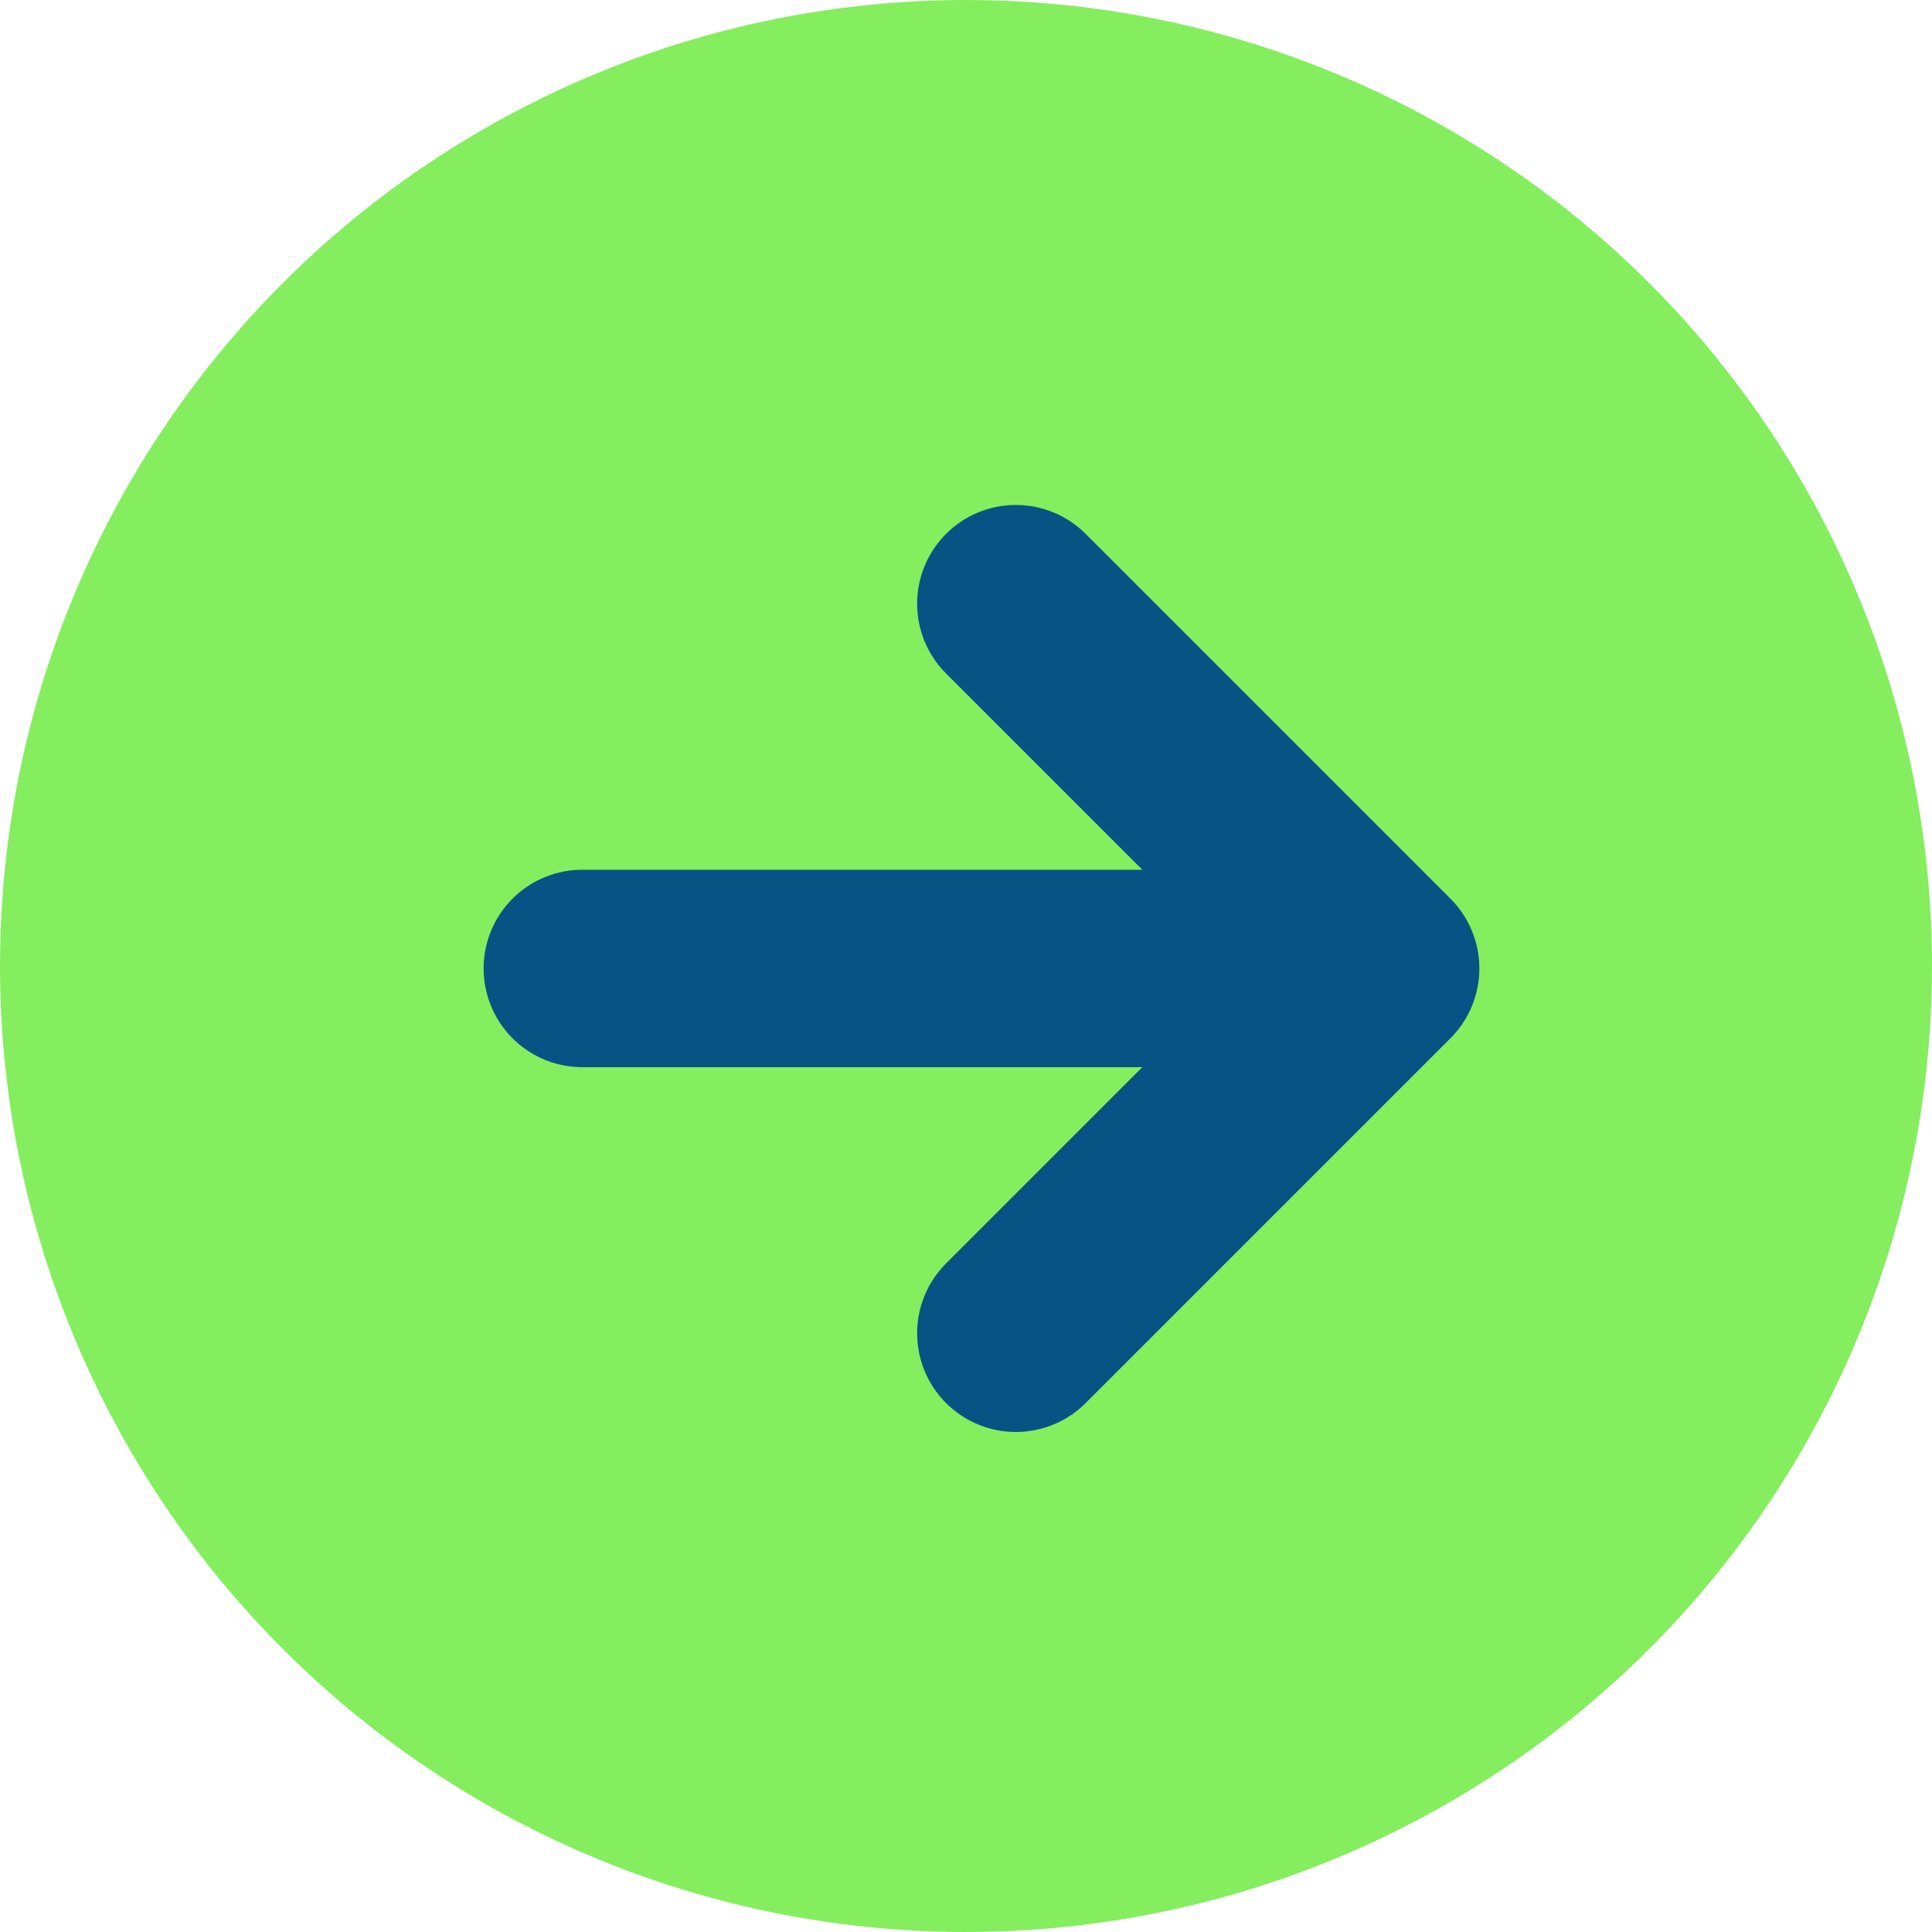
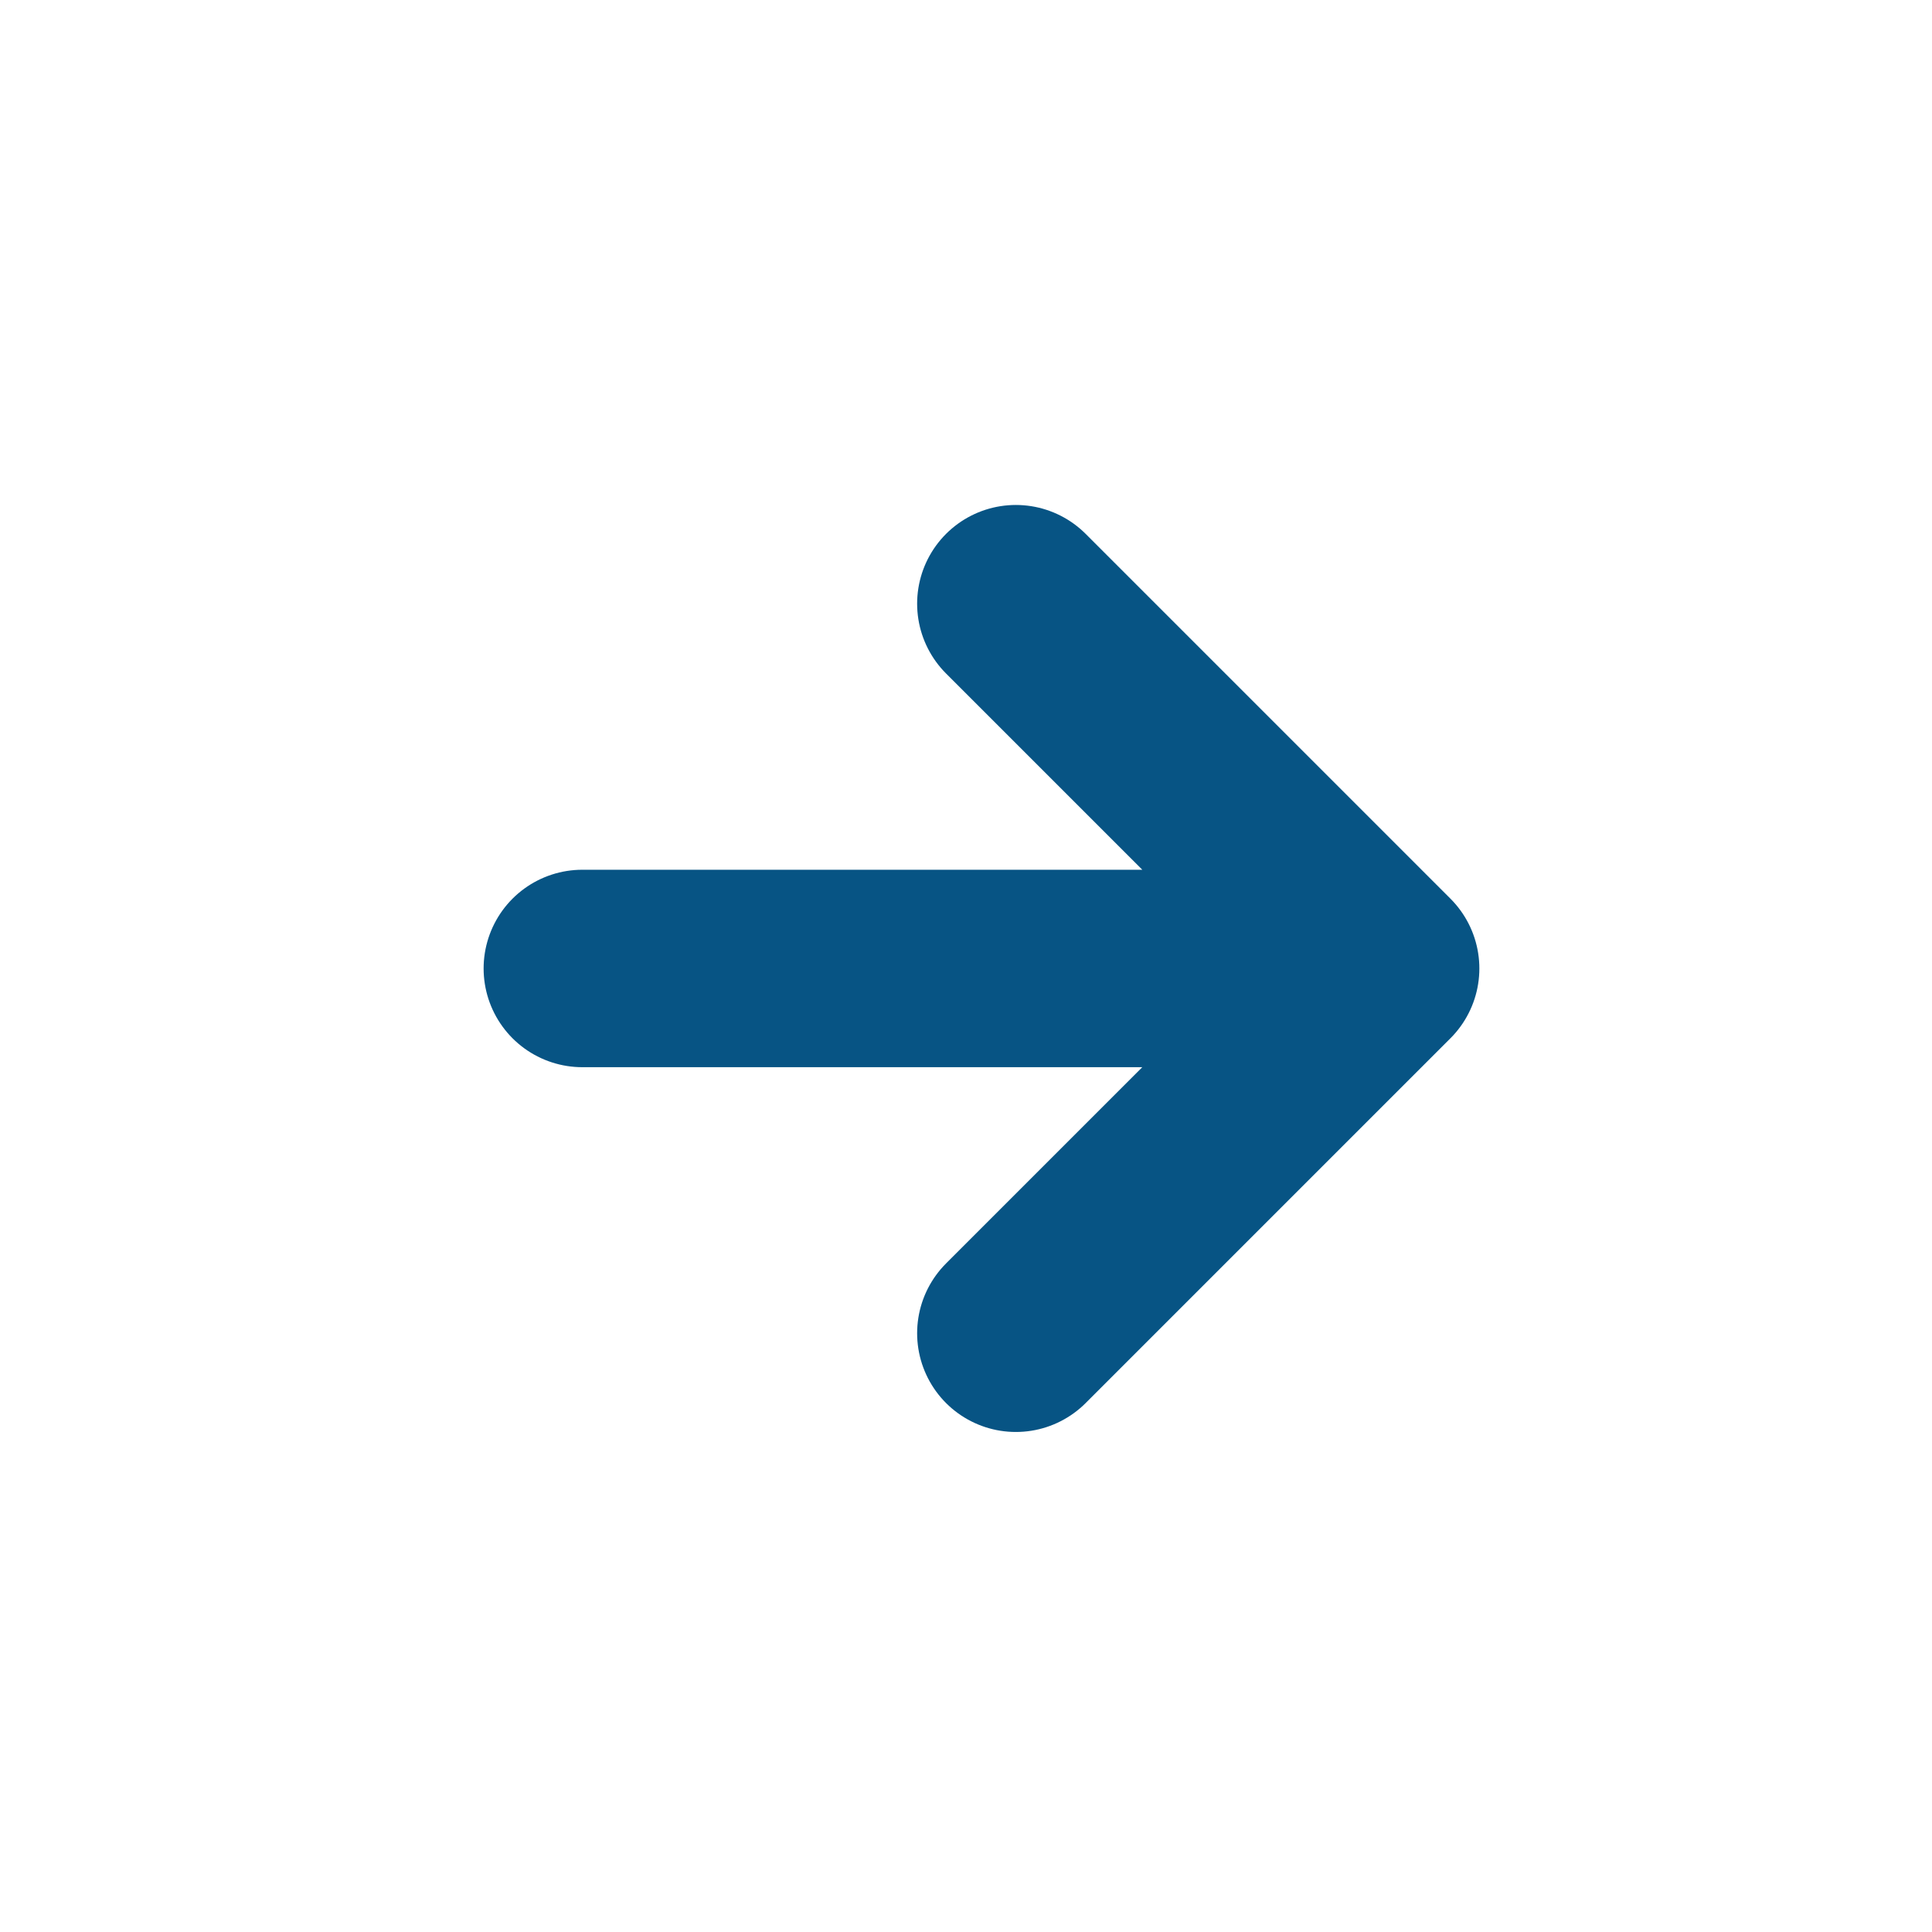
<svg xmlns="http://www.w3.org/2000/svg" id="arrow_ic_DesktopAndMobile" width="15.656" height="15.656" viewBox="0 0 15.656 15.656">
  <g id="组_7276" data-name="组 7276">
-     <ellipse id="椭圆_75" data-name="椭圆 75" cx="7.828" cy="7.828" rx="7.828" ry="7.828" transform="translate(0)" fill="#84ee5e" />
    <path id="路径_4136" data-name="路径 4136" d="M1618.841,76.891l2.956,2.956m0,0-2.956,2.956m2.956-2.956h-6.469" transform="translate(-1610.609 -71.999)" fill="#01374f" stroke="#075484" stroke-linecap="round" stroke-linejoin="round" stroke-width="1.6" />
  </g>
</svg>